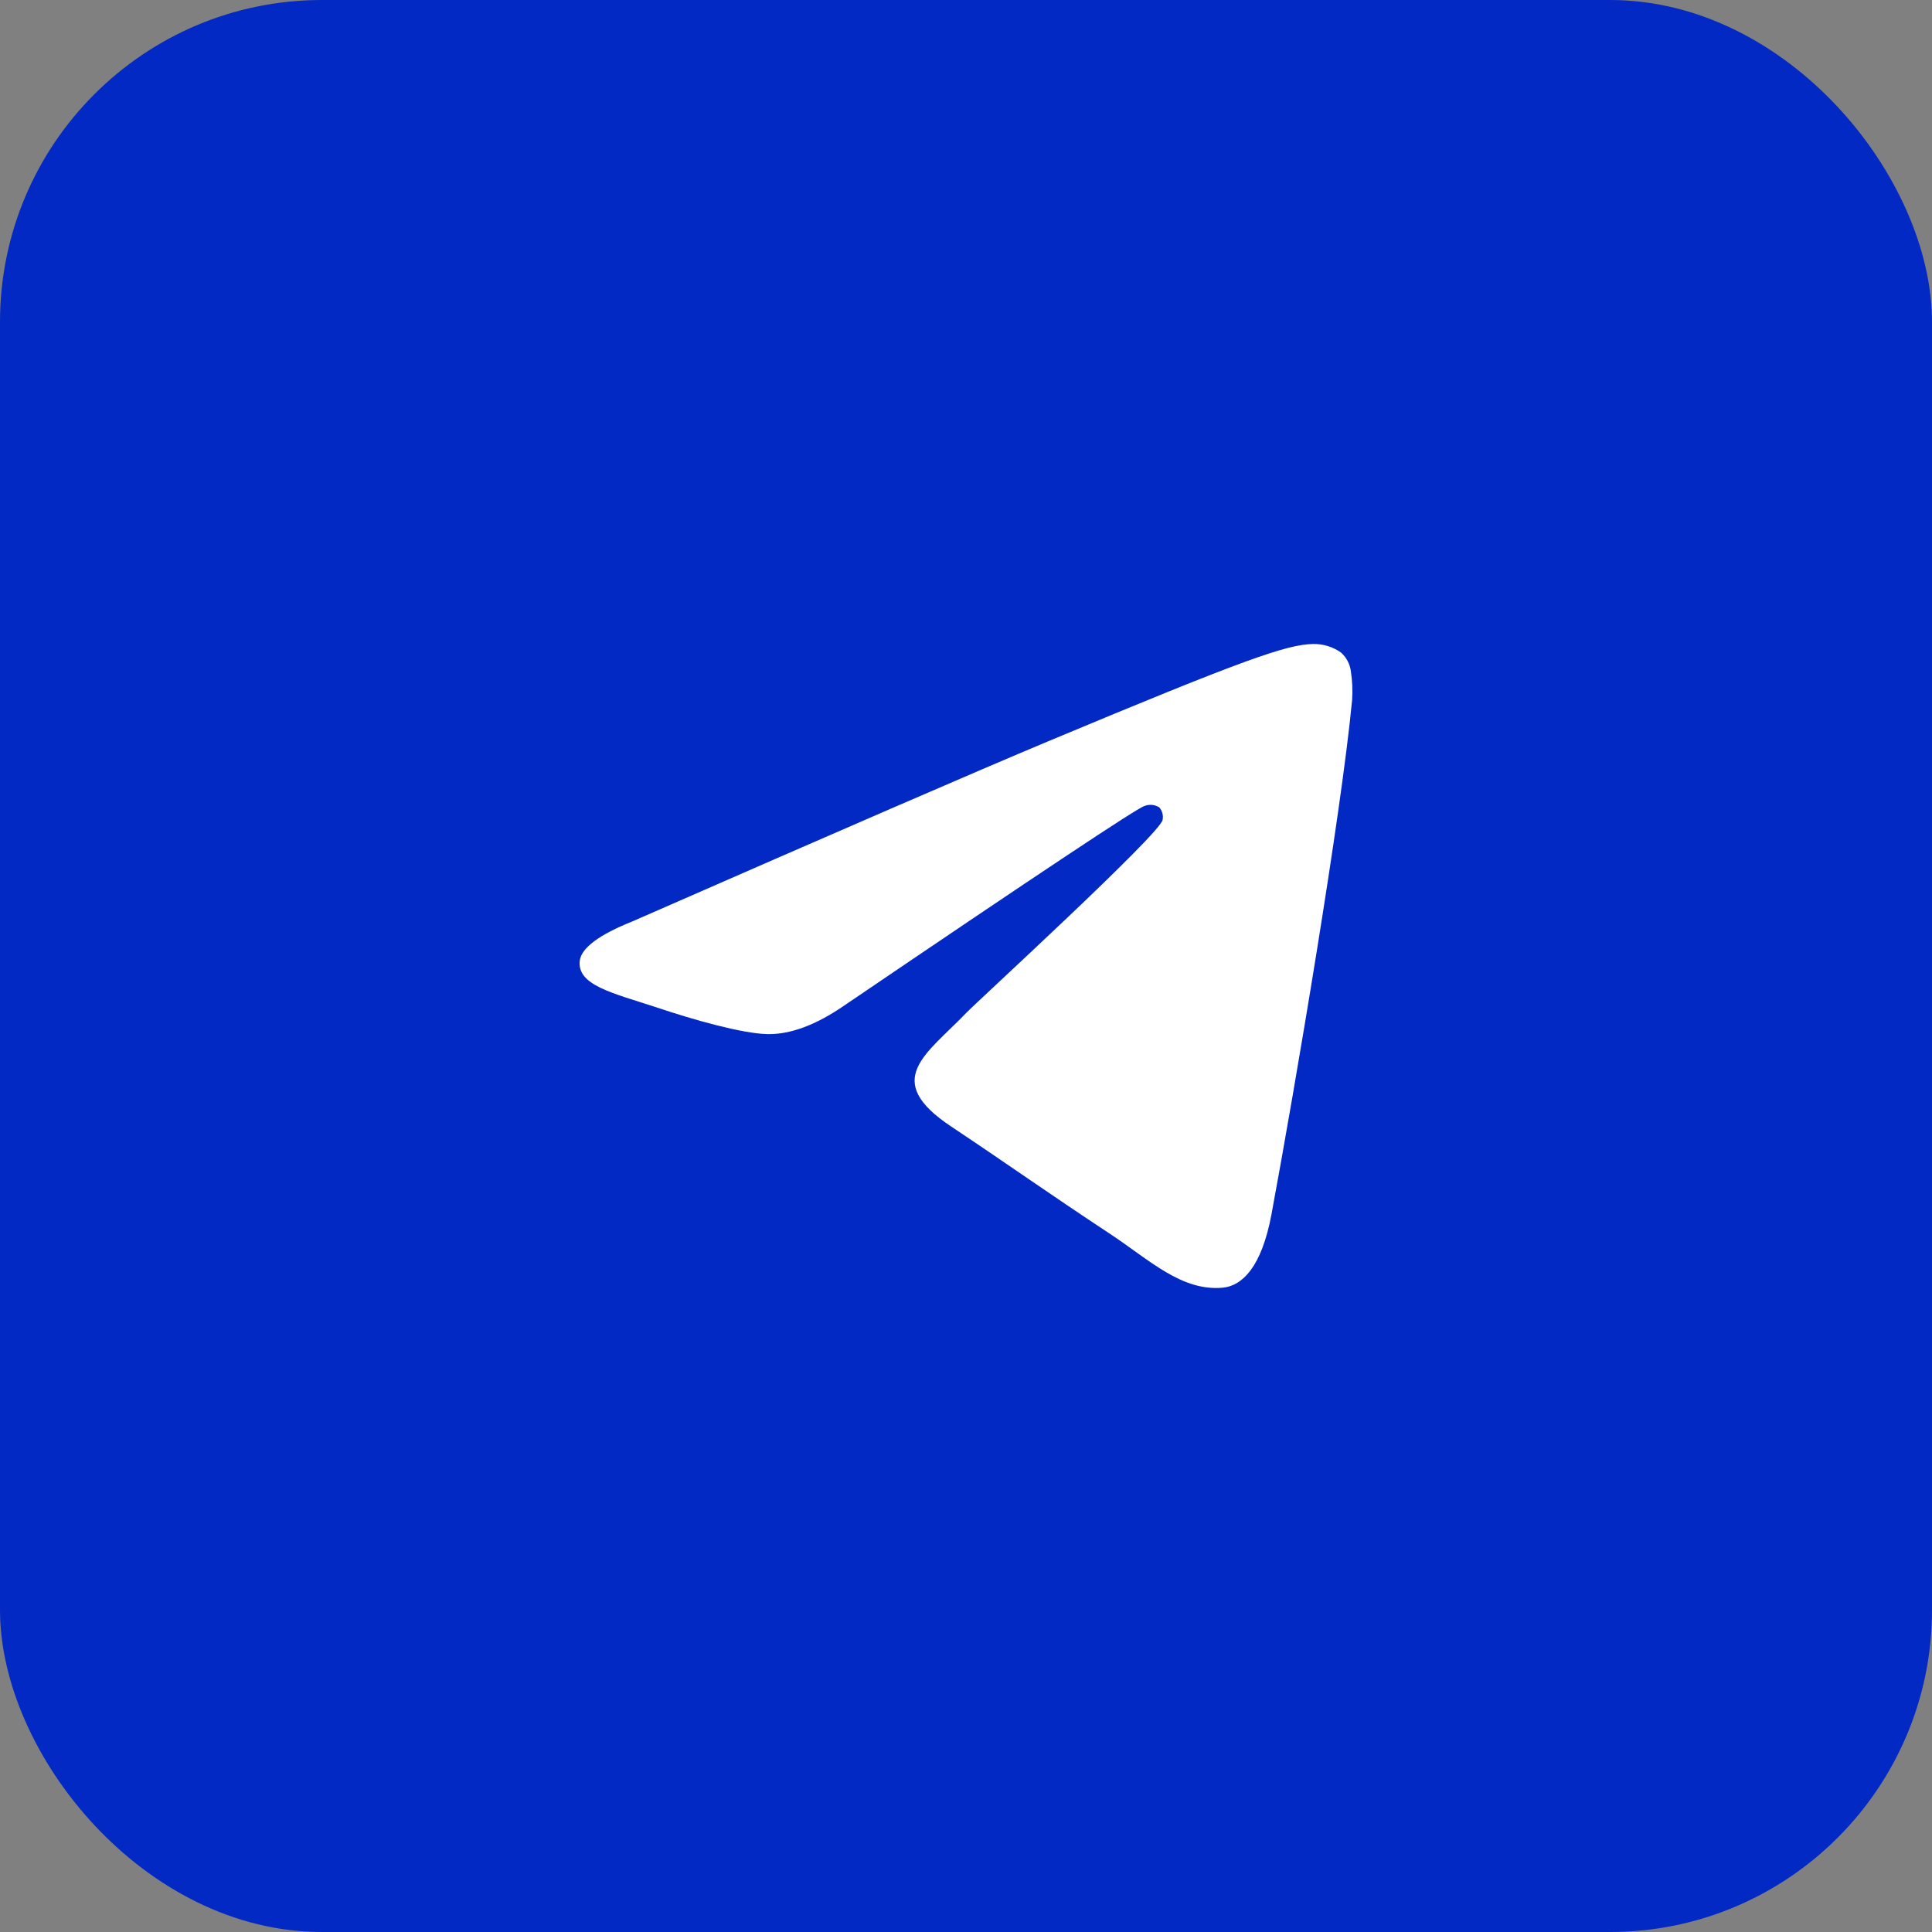
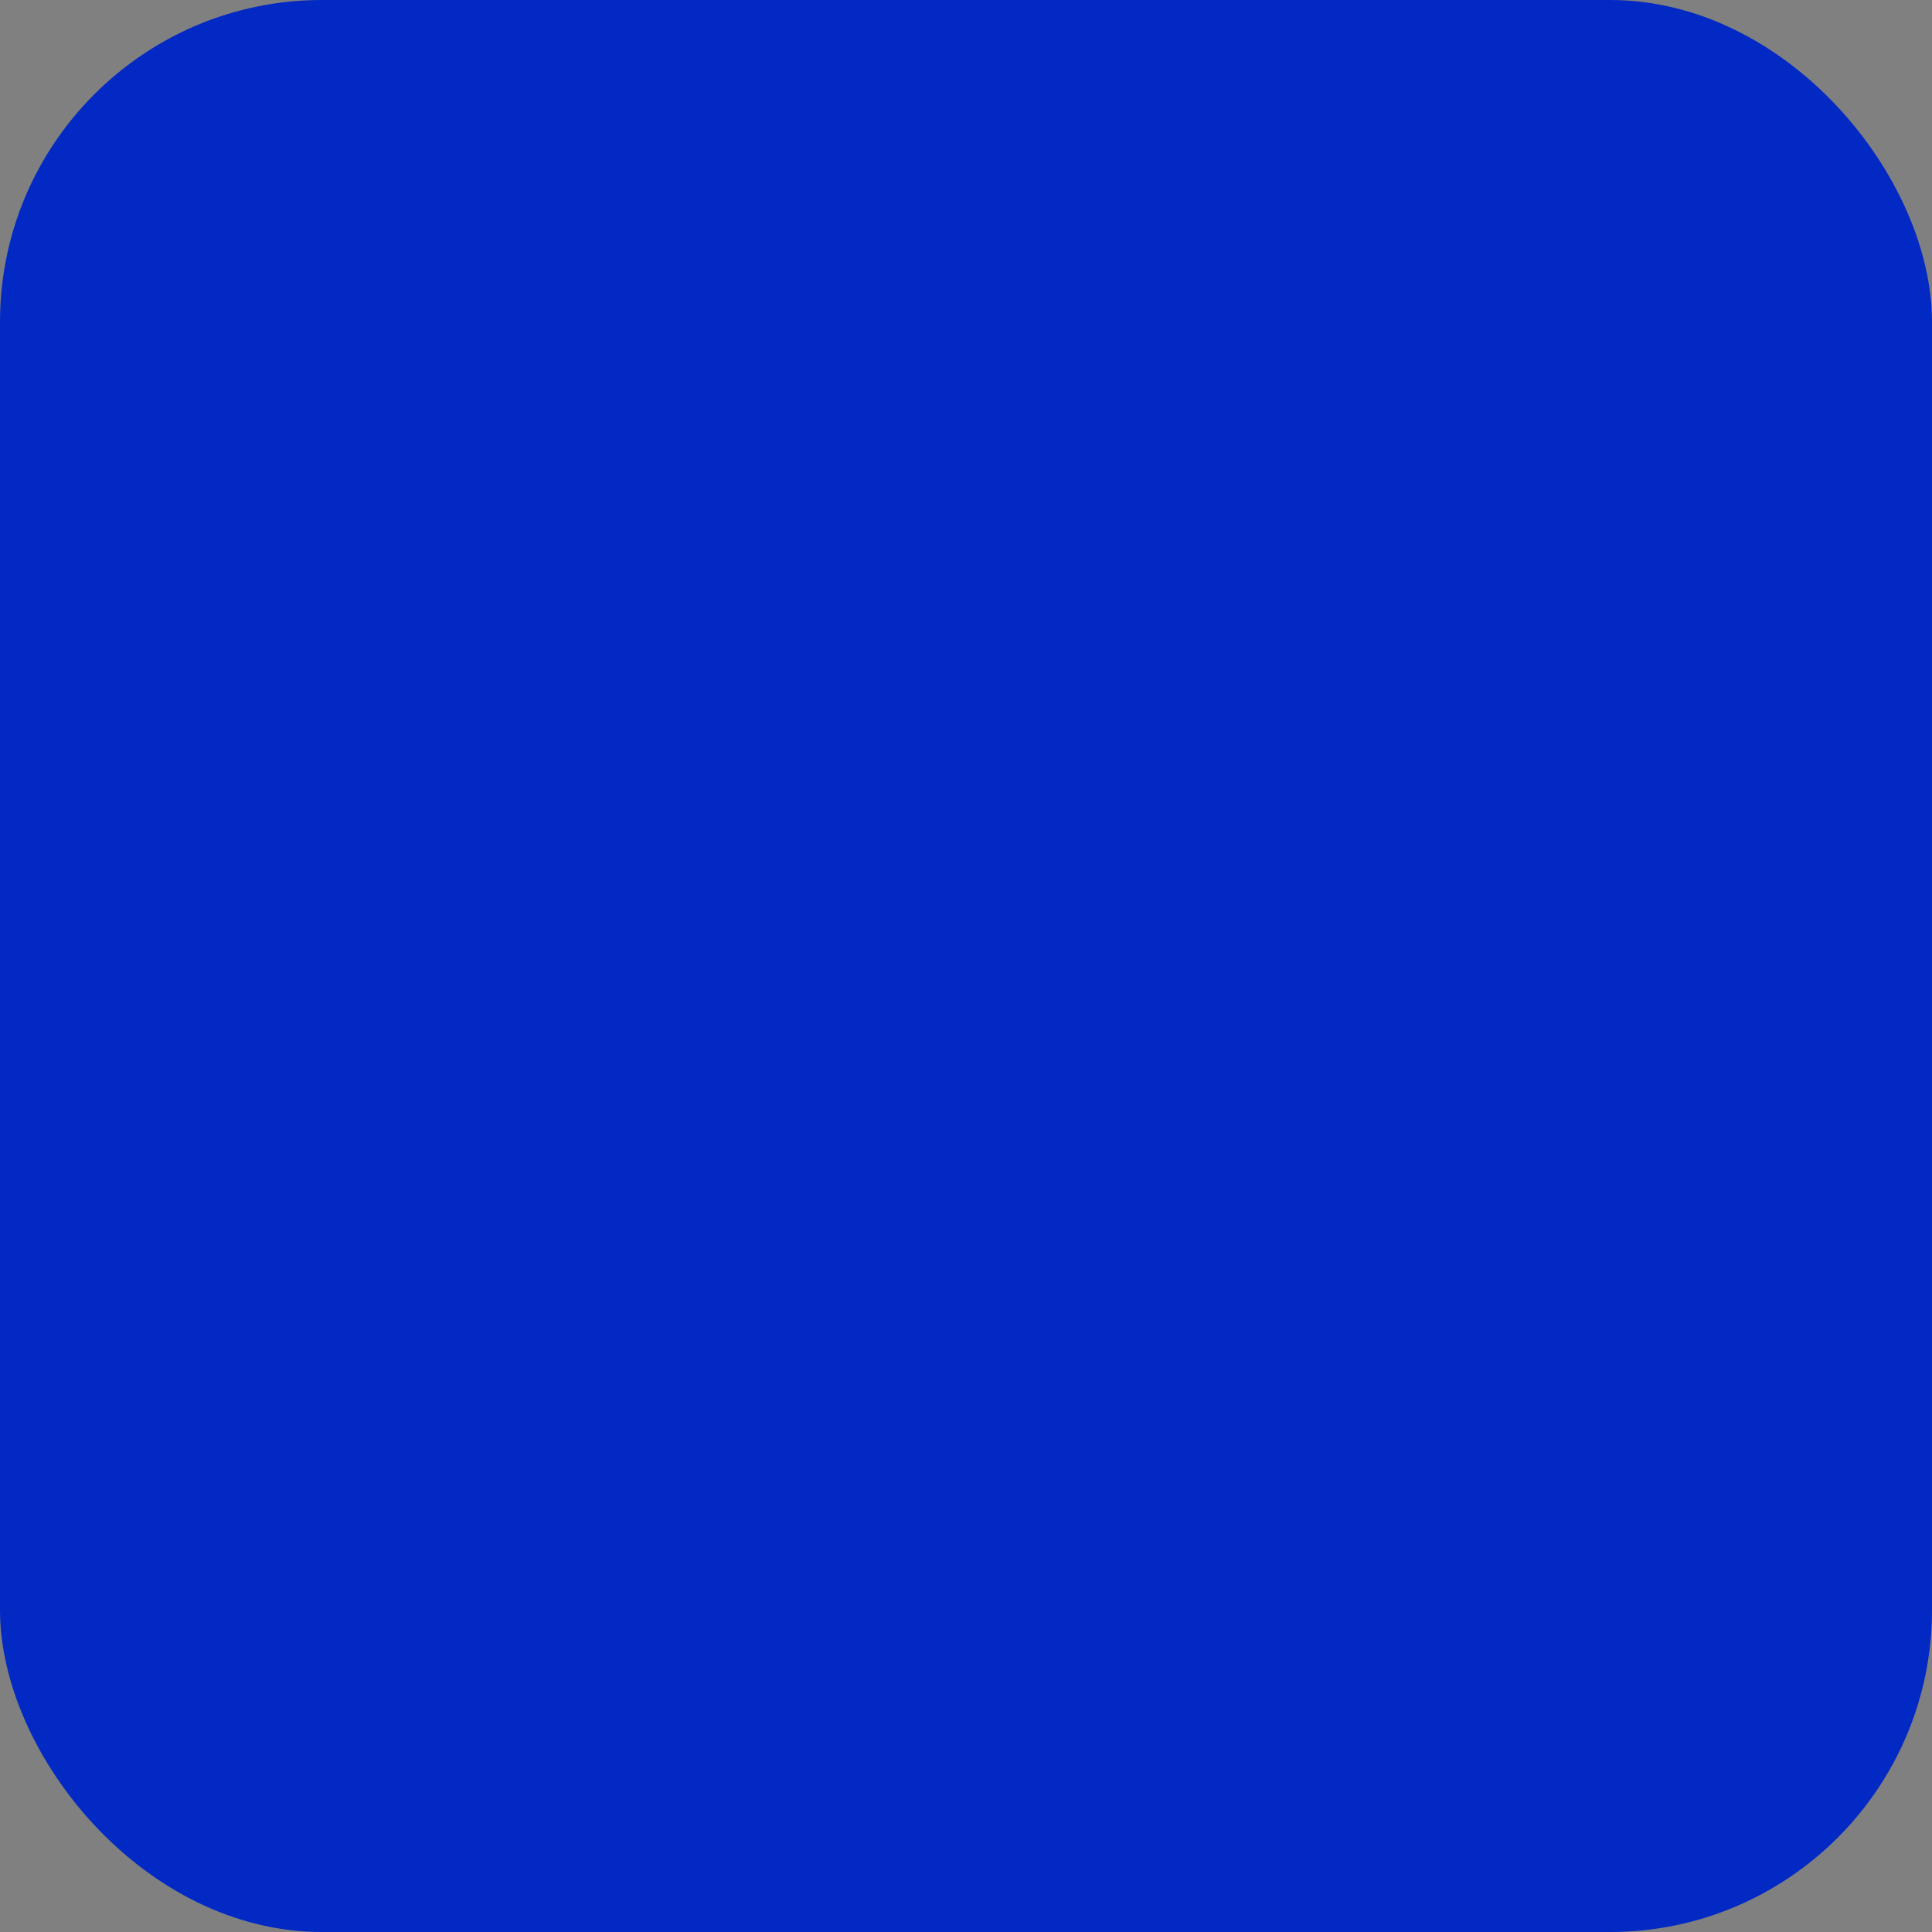
<svg xmlns="http://www.w3.org/2000/svg" width="60" height="60" viewBox="0 0 60 60" fill="none">
  <rect x="0" y="0" width="60" height="60" fill="#808080" stroke="none" />
  <rect width="60" height="60" rx="10" fill="#0229C4" />
-   <path fill-rule="evenodd" clip-rule="evenodd" d="M19.649 28.611C26.092 25.788 30.388 23.927 32.537 23.028C38.675 20.462 39.957 20.017 40.781 20C41.087 19.994 41.387 20.085 41.638 20.259C41.815 20.413 41.928 20.627 41.954 20.86C41.998 21.15 42.011 21.444 41.991 21.737C41.659 25.26 40.218 33.775 39.487 37.711C39.178 39.368 38.568 39.934 37.976 39.99C36.694 40.108 35.709 39.136 34.472 38.318C32.527 37.035 31.428 36.245 29.54 34.985C27.358 33.535 28.774 32.745 30.016 31.448C30.342 31.108 35.993 25.935 36.105 25.467C36.119 25.398 36.118 25.326 36.1 25.258C36.082 25.19 36.048 25.126 36.002 25.073C35.934 25.031 35.857 25.005 35.778 24.997C35.699 24.99 35.618 25.001 35.544 25.03C35.35 25.073 32.244 27.137 26.224 31.224C25.342 31.833 24.543 32.13 23.827 32.115C23.038 32.096 21.521 31.666 20.392 31.286C19.009 30.834 17.918 30.596 18.005 29.836C18.056 29.438 18.604 29.029 19.649 28.611Z" fill="white" />
</svg>